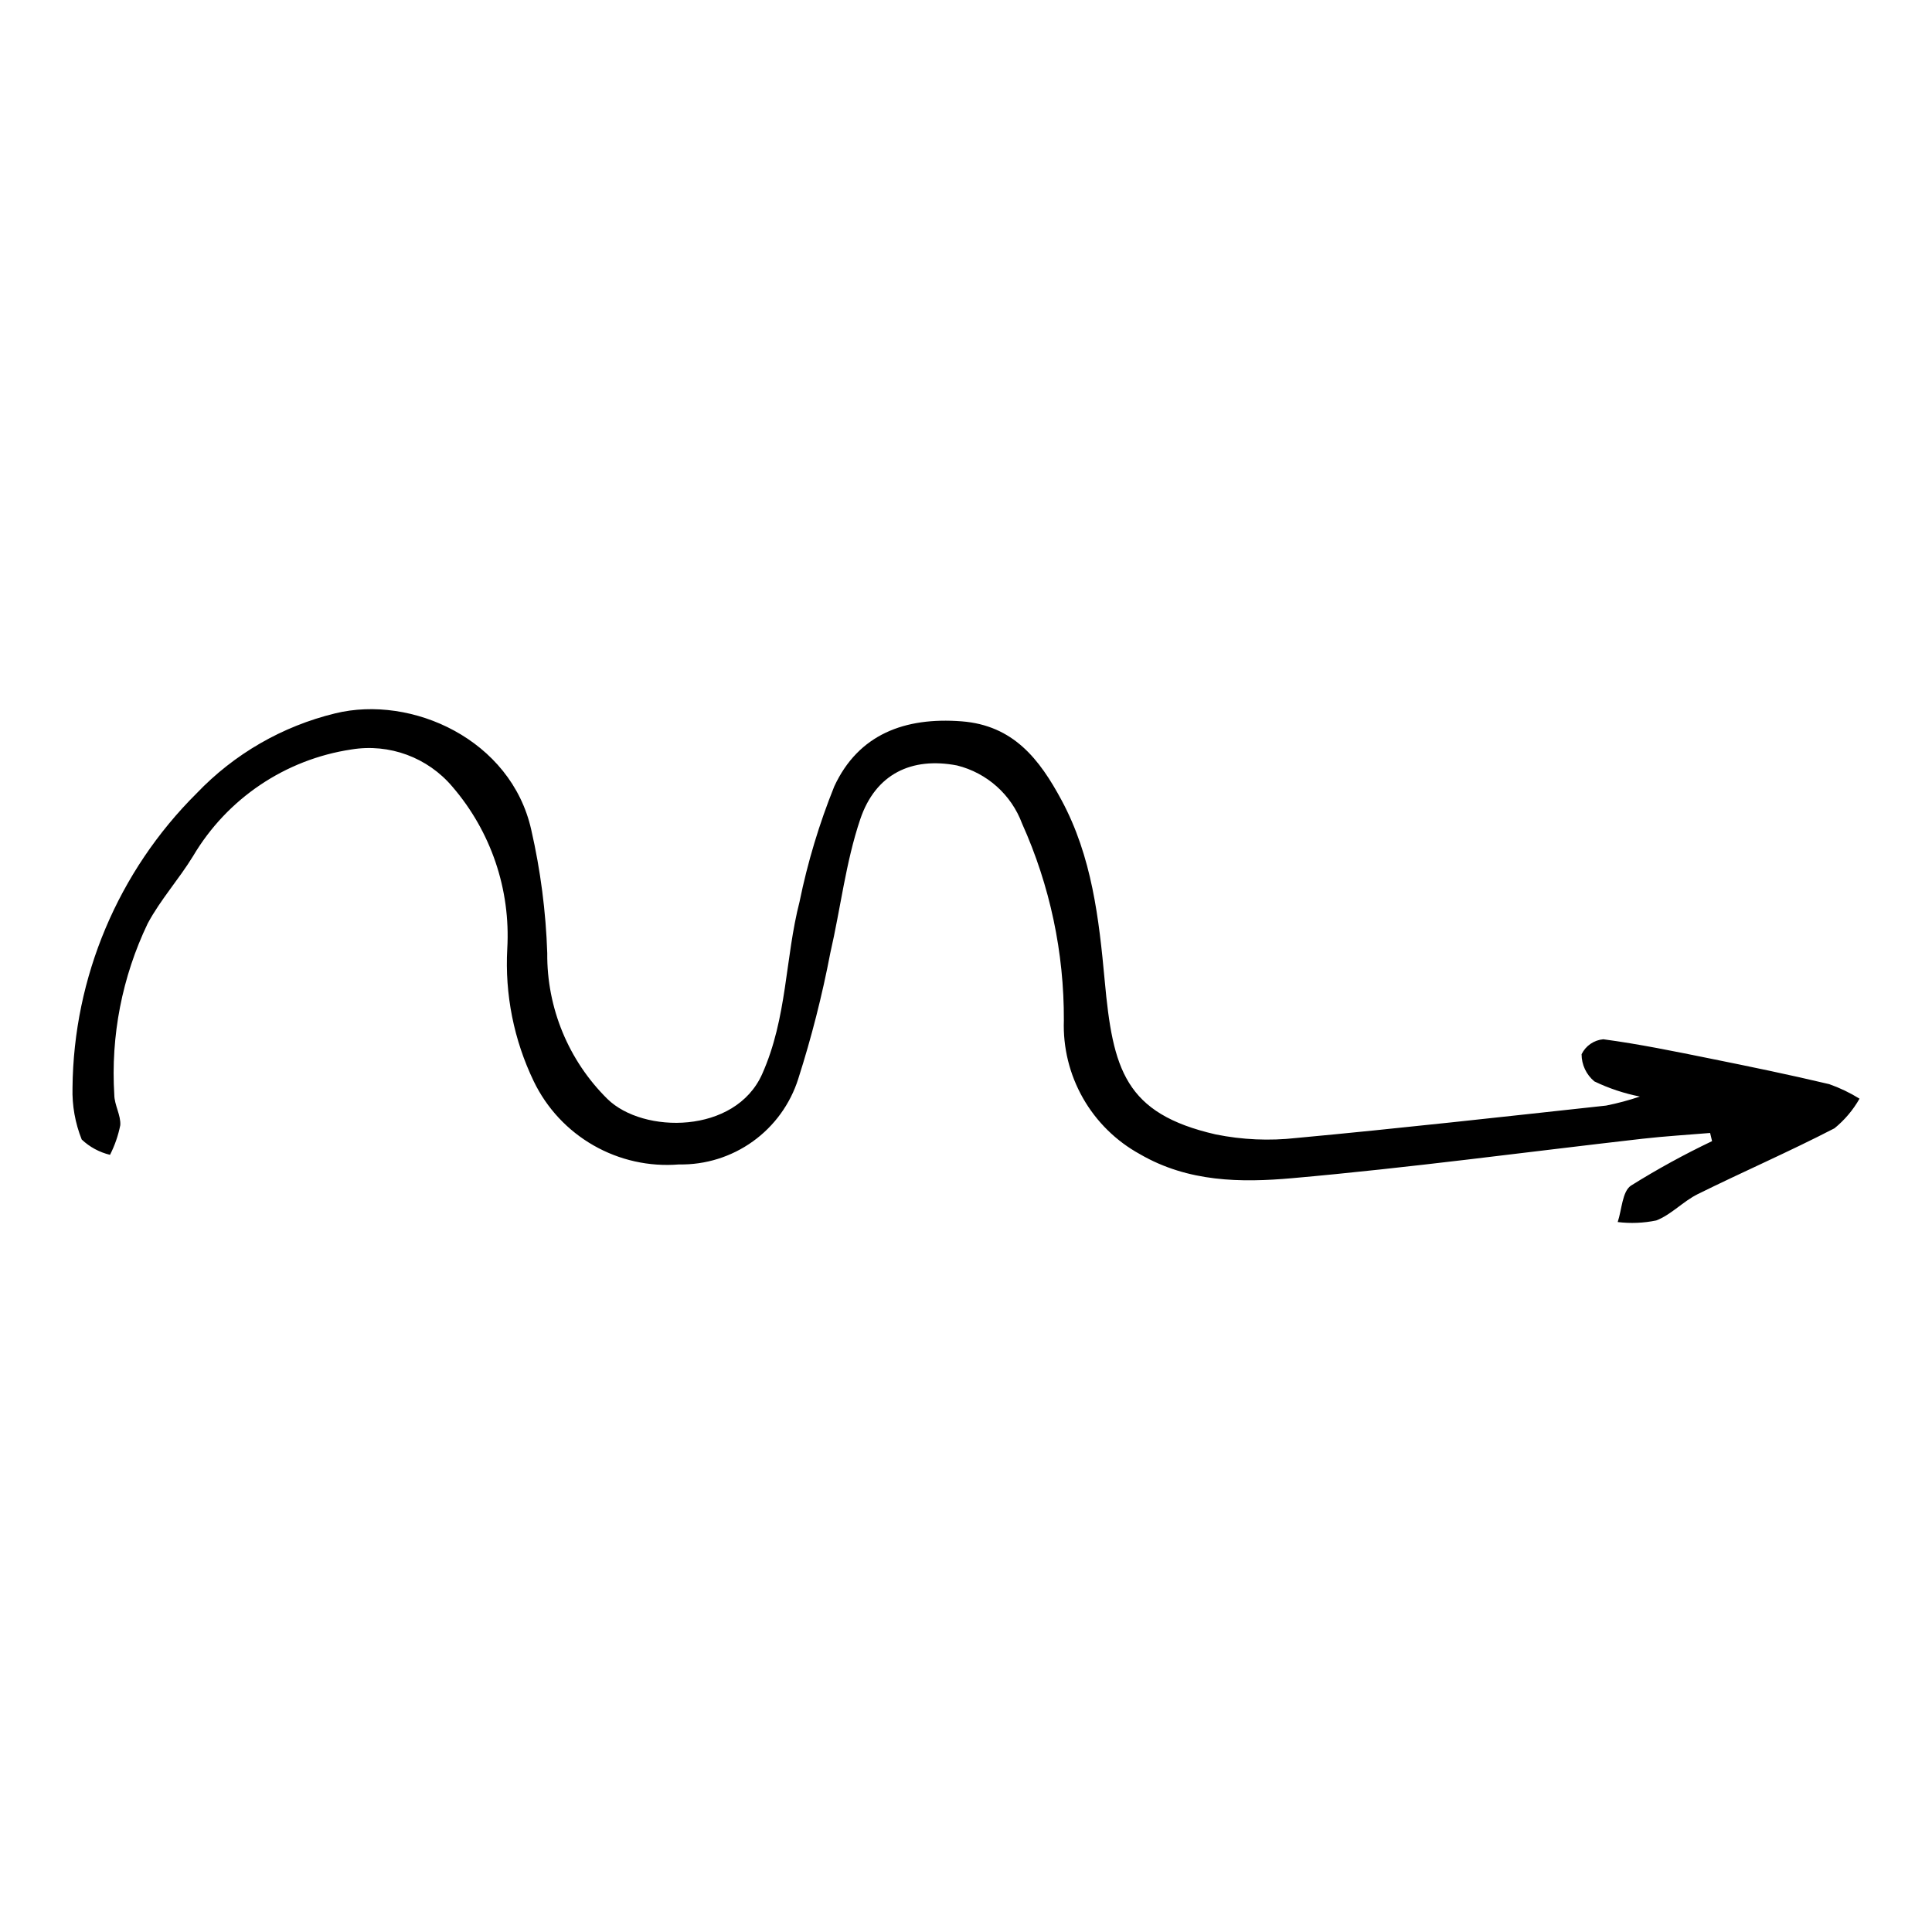
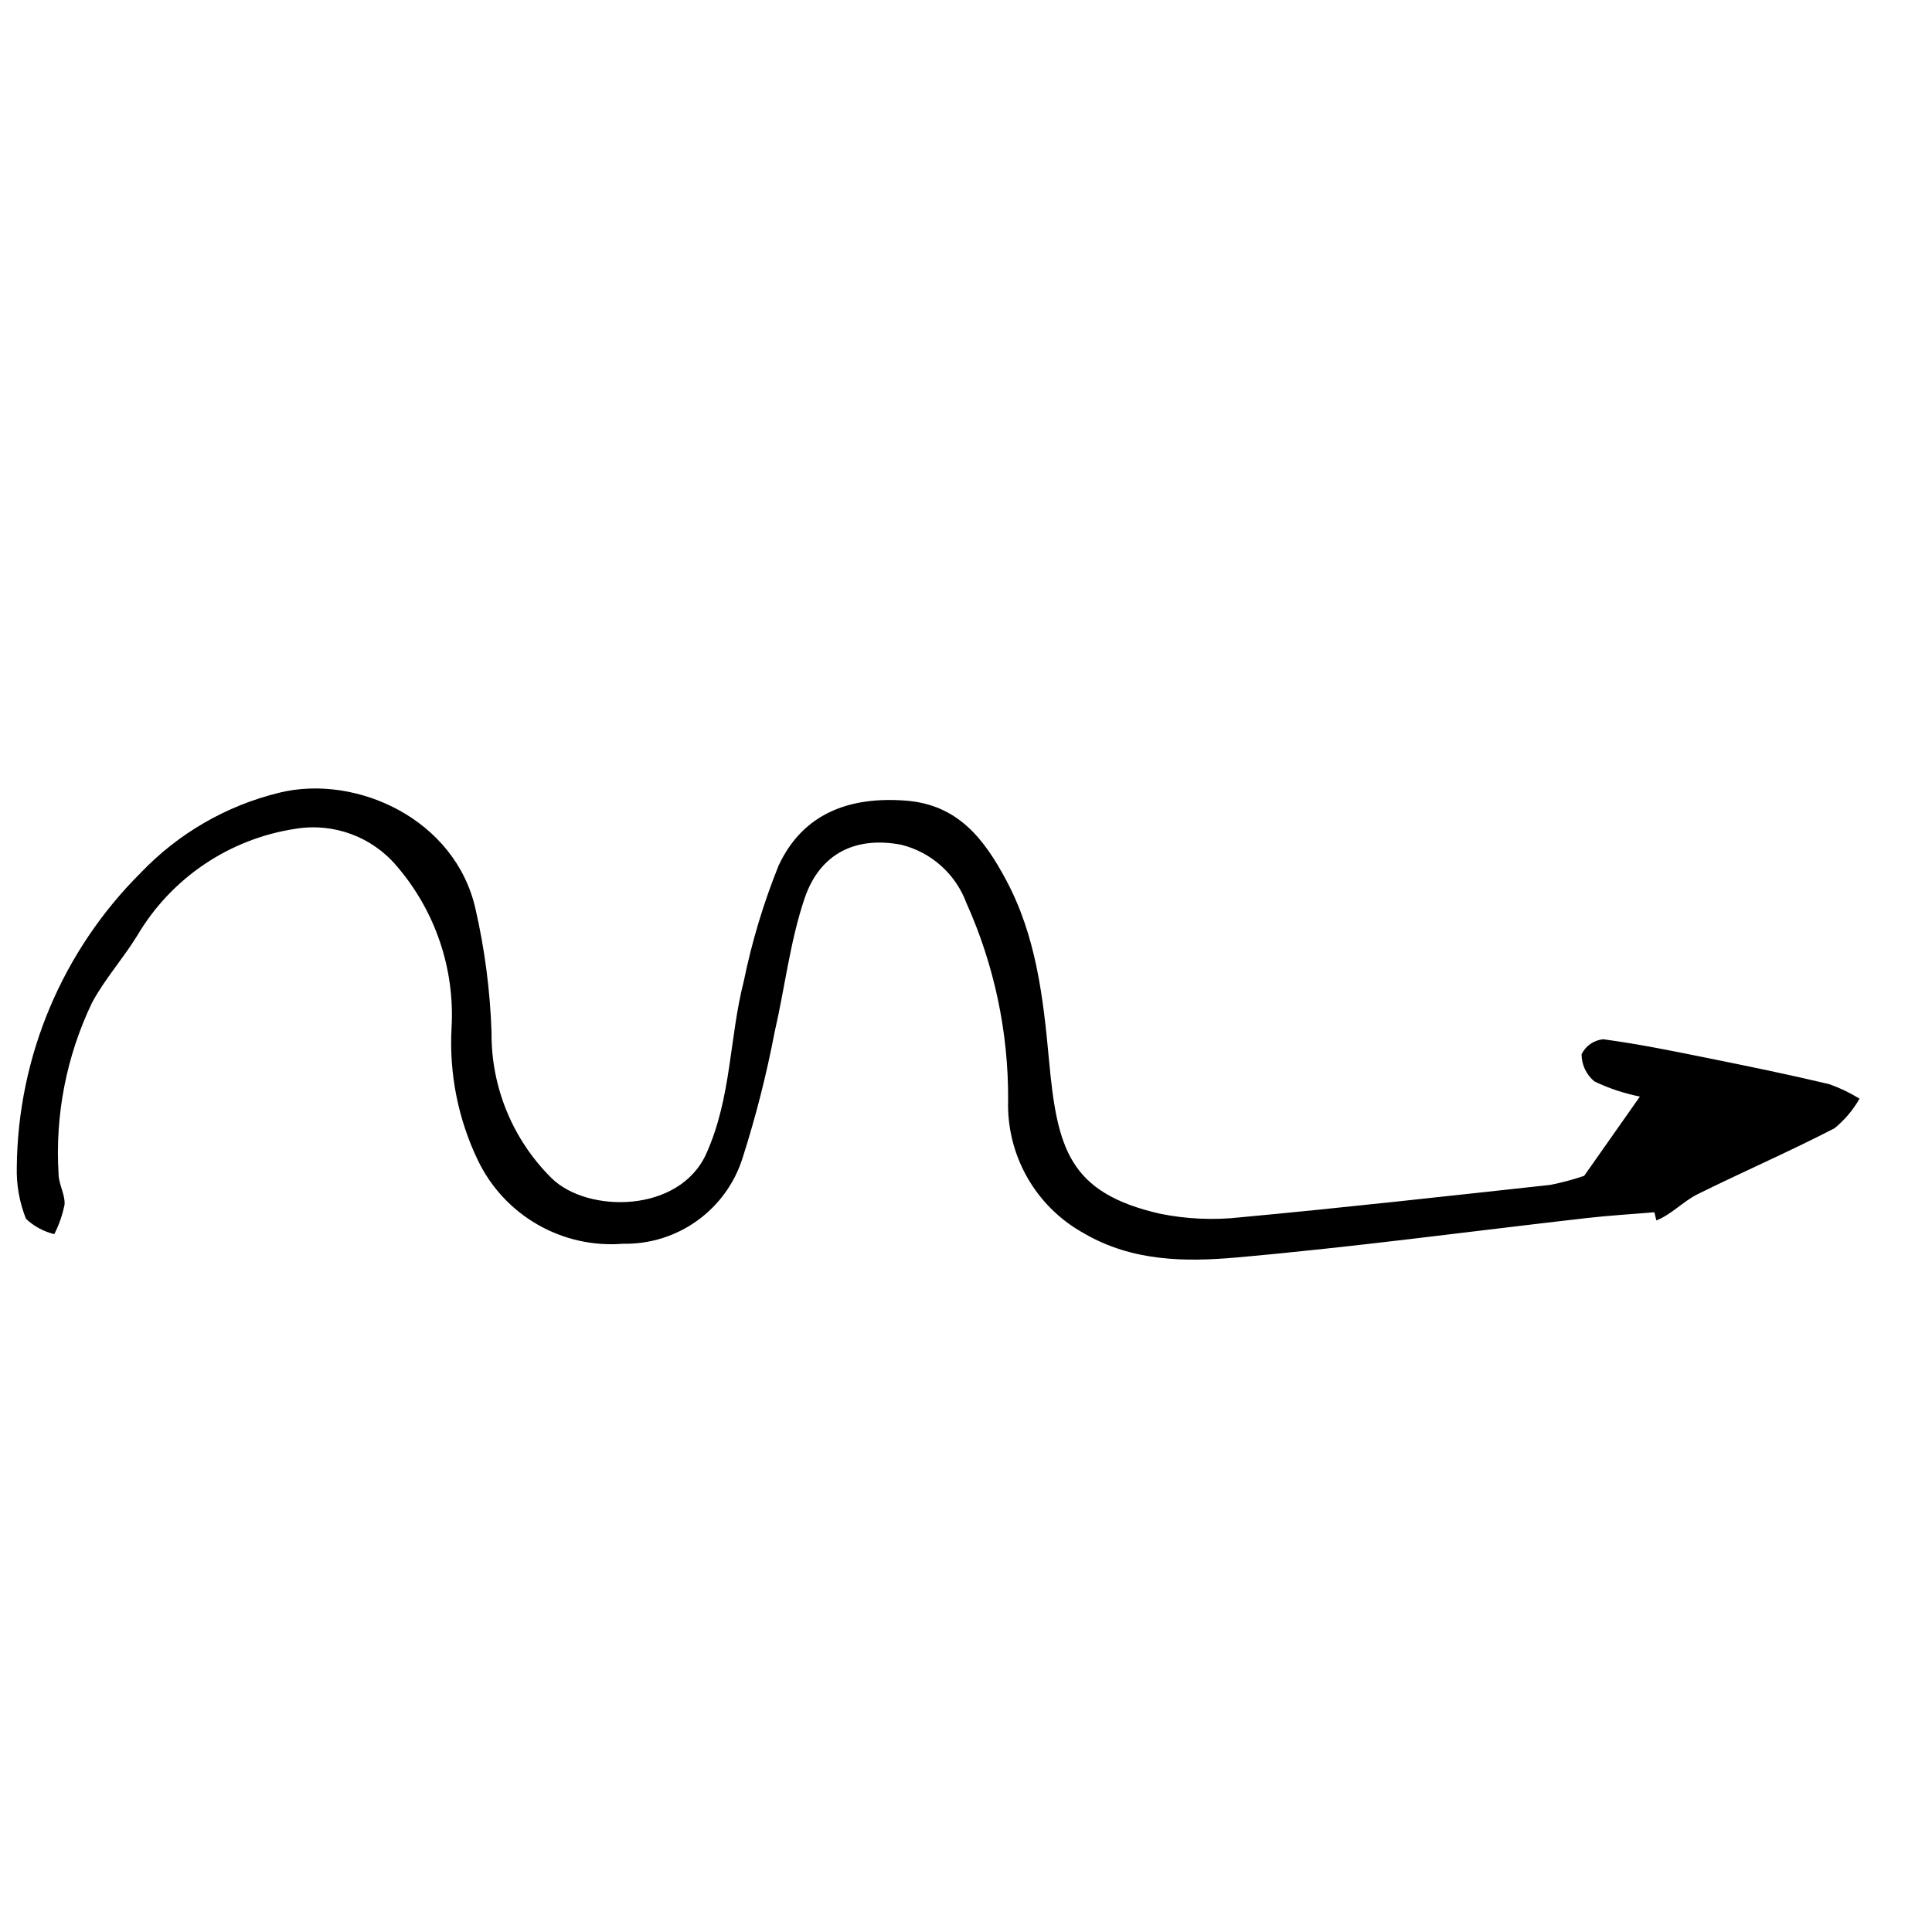
<svg xmlns="http://www.w3.org/2000/svg" fill="#000000" width="800px" height="800px" version="1.1" viewBox="144 144 512 512">
-   <path d="m578.59 434.6c-4.176-0.824-8.227-2.172-12.062-4.019-2.148-1.777-3.391-4.418-3.391-7.203 1.094-2.238 3.273-3.738 5.754-3.961 9.488 1.266 18.895 3.207 28.289 5.102 10.547 2.125 21.09 4.301 31.555 6.785v-0.004c2.82 0.992 5.519 2.285 8.059 3.859-1.707 3.008-3.957 5.668-6.637 7.848-11.902 6.156-24.223 11.504-36.238 17.449-3.867 1.914-7.012 5.438-10.973 6.969l0.004 0.004c-3.367 0.699-6.828 0.844-10.242 0.426 1.102-3.305 1.203-8.059 3.492-9.637 6.941-4.34 14.125-8.281 21.516-11.805l-0.52-2.164c-5.988 0.504-11.992 0.855-17.961 1.535-30.918 3.523-61.777 7.703-92.766 10.445-13.609 1.207-27.559 1.07-40.344-6.344h0.004c-6.324-3.457-11.562-8.605-15.125-14.867-3.566-6.262-5.32-13.395-5.07-20.598 0.082-17.977-3.695-35.762-11.07-52.16-2.848-7.664-9.293-13.426-17.227-15.402-12.008-2.305-21.59 2.195-25.66 14.246-3.848 11.398-5.211 23.621-7.93 35.422v-0.004c-2.16 11.289-5 22.434-8.5 33.375-2.117 6.688-6.34 12.508-12.035 16.594-5.695 4.09-12.559 6.231-19.57 6.098-7.891 0.645-15.789-1.117-22.66-5.051-6.871-3.93-12.391-9.852-15.832-16.98-5.273-10.949-7.688-23.051-7.016-35.184 0.895-15.629-4.309-30.992-14.516-42.859-6.562-7.789-16.738-11.547-26.785-9.898-17.52 2.625-32.93 12.996-41.953 28.242-3.746 6.129-8.672 11.582-12.043 17.887-6.773 14.141-9.82 29.777-8.844 45.426 0.027 2.68 1.766 5.394 1.586 8.016-0.547 2.731-1.461 5.375-2.723 7.856-2.812-0.676-5.398-2.074-7.5-4.059-1.738-4.352-2.566-9.008-2.438-13.688 0.273-29.336 12.094-57.383 32.898-78.062 9.961-10.434 22.707-17.785 36.723-21.188 20.293-4.957 46.602 6.949 51.949 30.855 2.457 10.734 3.875 21.68 4.242 32.684-0.137 14.512 5.621 28.465 15.953 38.66 9.469 9.277 33.867 9.344 40.988-6.586 6.695-14.984 6.055-30.691 9.941-45.77l-0.004-0.004c2.137-10.422 5.215-20.629 9.191-30.496 6.422-13.812 18.707-18.375 33.703-17.23 13.797 1.055 20.703 10.086 26.523 20.902 8.043 14.945 9.918 31.344 11.438 47.848 2.16 23.465 5.285 35.195 29.387 40.719 7.043 1.43 14.27 1.75 21.414 0.949 27.402-2.543 54.758-5.621 82.121-8.59v-0.004c3.016-0.605 5.988-1.402 8.902-2.383z" />
+   <path d="m578.59 434.6c-4.176-0.824-8.227-2.172-12.062-4.019-2.148-1.777-3.391-4.418-3.391-7.203 1.094-2.238 3.273-3.738 5.754-3.961 9.488 1.266 18.895 3.207 28.289 5.102 10.547 2.125 21.09 4.301 31.555 6.785v-0.004c2.82 0.992 5.519 2.285 8.059 3.859-1.707 3.008-3.957 5.668-6.637 7.848-11.902 6.156-24.223 11.504-36.238 17.449-3.867 1.914-7.012 5.438-10.973 6.969l0.004 0.004l-0.52-2.164c-5.988 0.504-11.992 0.855-17.961 1.535-30.918 3.523-61.777 7.703-92.766 10.445-13.609 1.207-27.559 1.07-40.344-6.344h0.004c-6.324-3.457-11.562-8.605-15.125-14.867-3.566-6.262-5.32-13.395-5.07-20.598 0.082-17.977-3.695-35.762-11.07-52.16-2.848-7.664-9.293-13.426-17.227-15.402-12.008-2.305-21.59 2.195-25.66 14.246-3.848 11.398-5.211 23.621-7.93 35.422v-0.004c-2.16 11.289-5 22.434-8.5 33.375-2.117 6.688-6.34 12.508-12.035 16.594-5.695 4.09-12.559 6.231-19.57 6.098-7.891 0.645-15.789-1.117-22.66-5.051-6.871-3.93-12.391-9.852-15.832-16.98-5.273-10.949-7.688-23.051-7.016-35.184 0.895-15.629-4.309-30.992-14.516-42.859-6.562-7.789-16.738-11.547-26.785-9.898-17.52 2.625-32.93 12.996-41.953 28.242-3.746 6.129-8.672 11.582-12.043 17.887-6.773 14.141-9.82 29.777-8.844 45.426 0.027 2.68 1.766 5.394 1.586 8.016-0.547 2.731-1.461 5.375-2.723 7.856-2.812-0.676-5.398-2.074-7.5-4.059-1.738-4.352-2.566-9.008-2.438-13.688 0.273-29.336 12.094-57.383 32.898-78.062 9.961-10.434 22.707-17.785 36.723-21.188 20.293-4.957 46.602 6.949 51.949 30.855 2.457 10.734 3.875 21.68 4.242 32.684-0.137 14.512 5.621 28.465 15.953 38.66 9.469 9.277 33.867 9.344 40.988-6.586 6.695-14.984 6.055-30.691 9.941-45.77l-0.004-0.004c2.137-10.422 5.215-20.629 9.191-30.496 6.422-13.812 18.707-18.375 33.703-17.23 13.797 1.055 20.703 10.086 26.523 20.902 8.043 14.945 9.918 31.344 11.438 47.848 2.16 23.465 5.285 35.195 29.387 40.719 7.043 1.43 14.27 1.75 21.414 0.949 27.402-2.543 54.758-5.621 82.121-8.59v-0.004c3.016-0.605 5.988-1.402 8.902-2.383z" />
</svg>